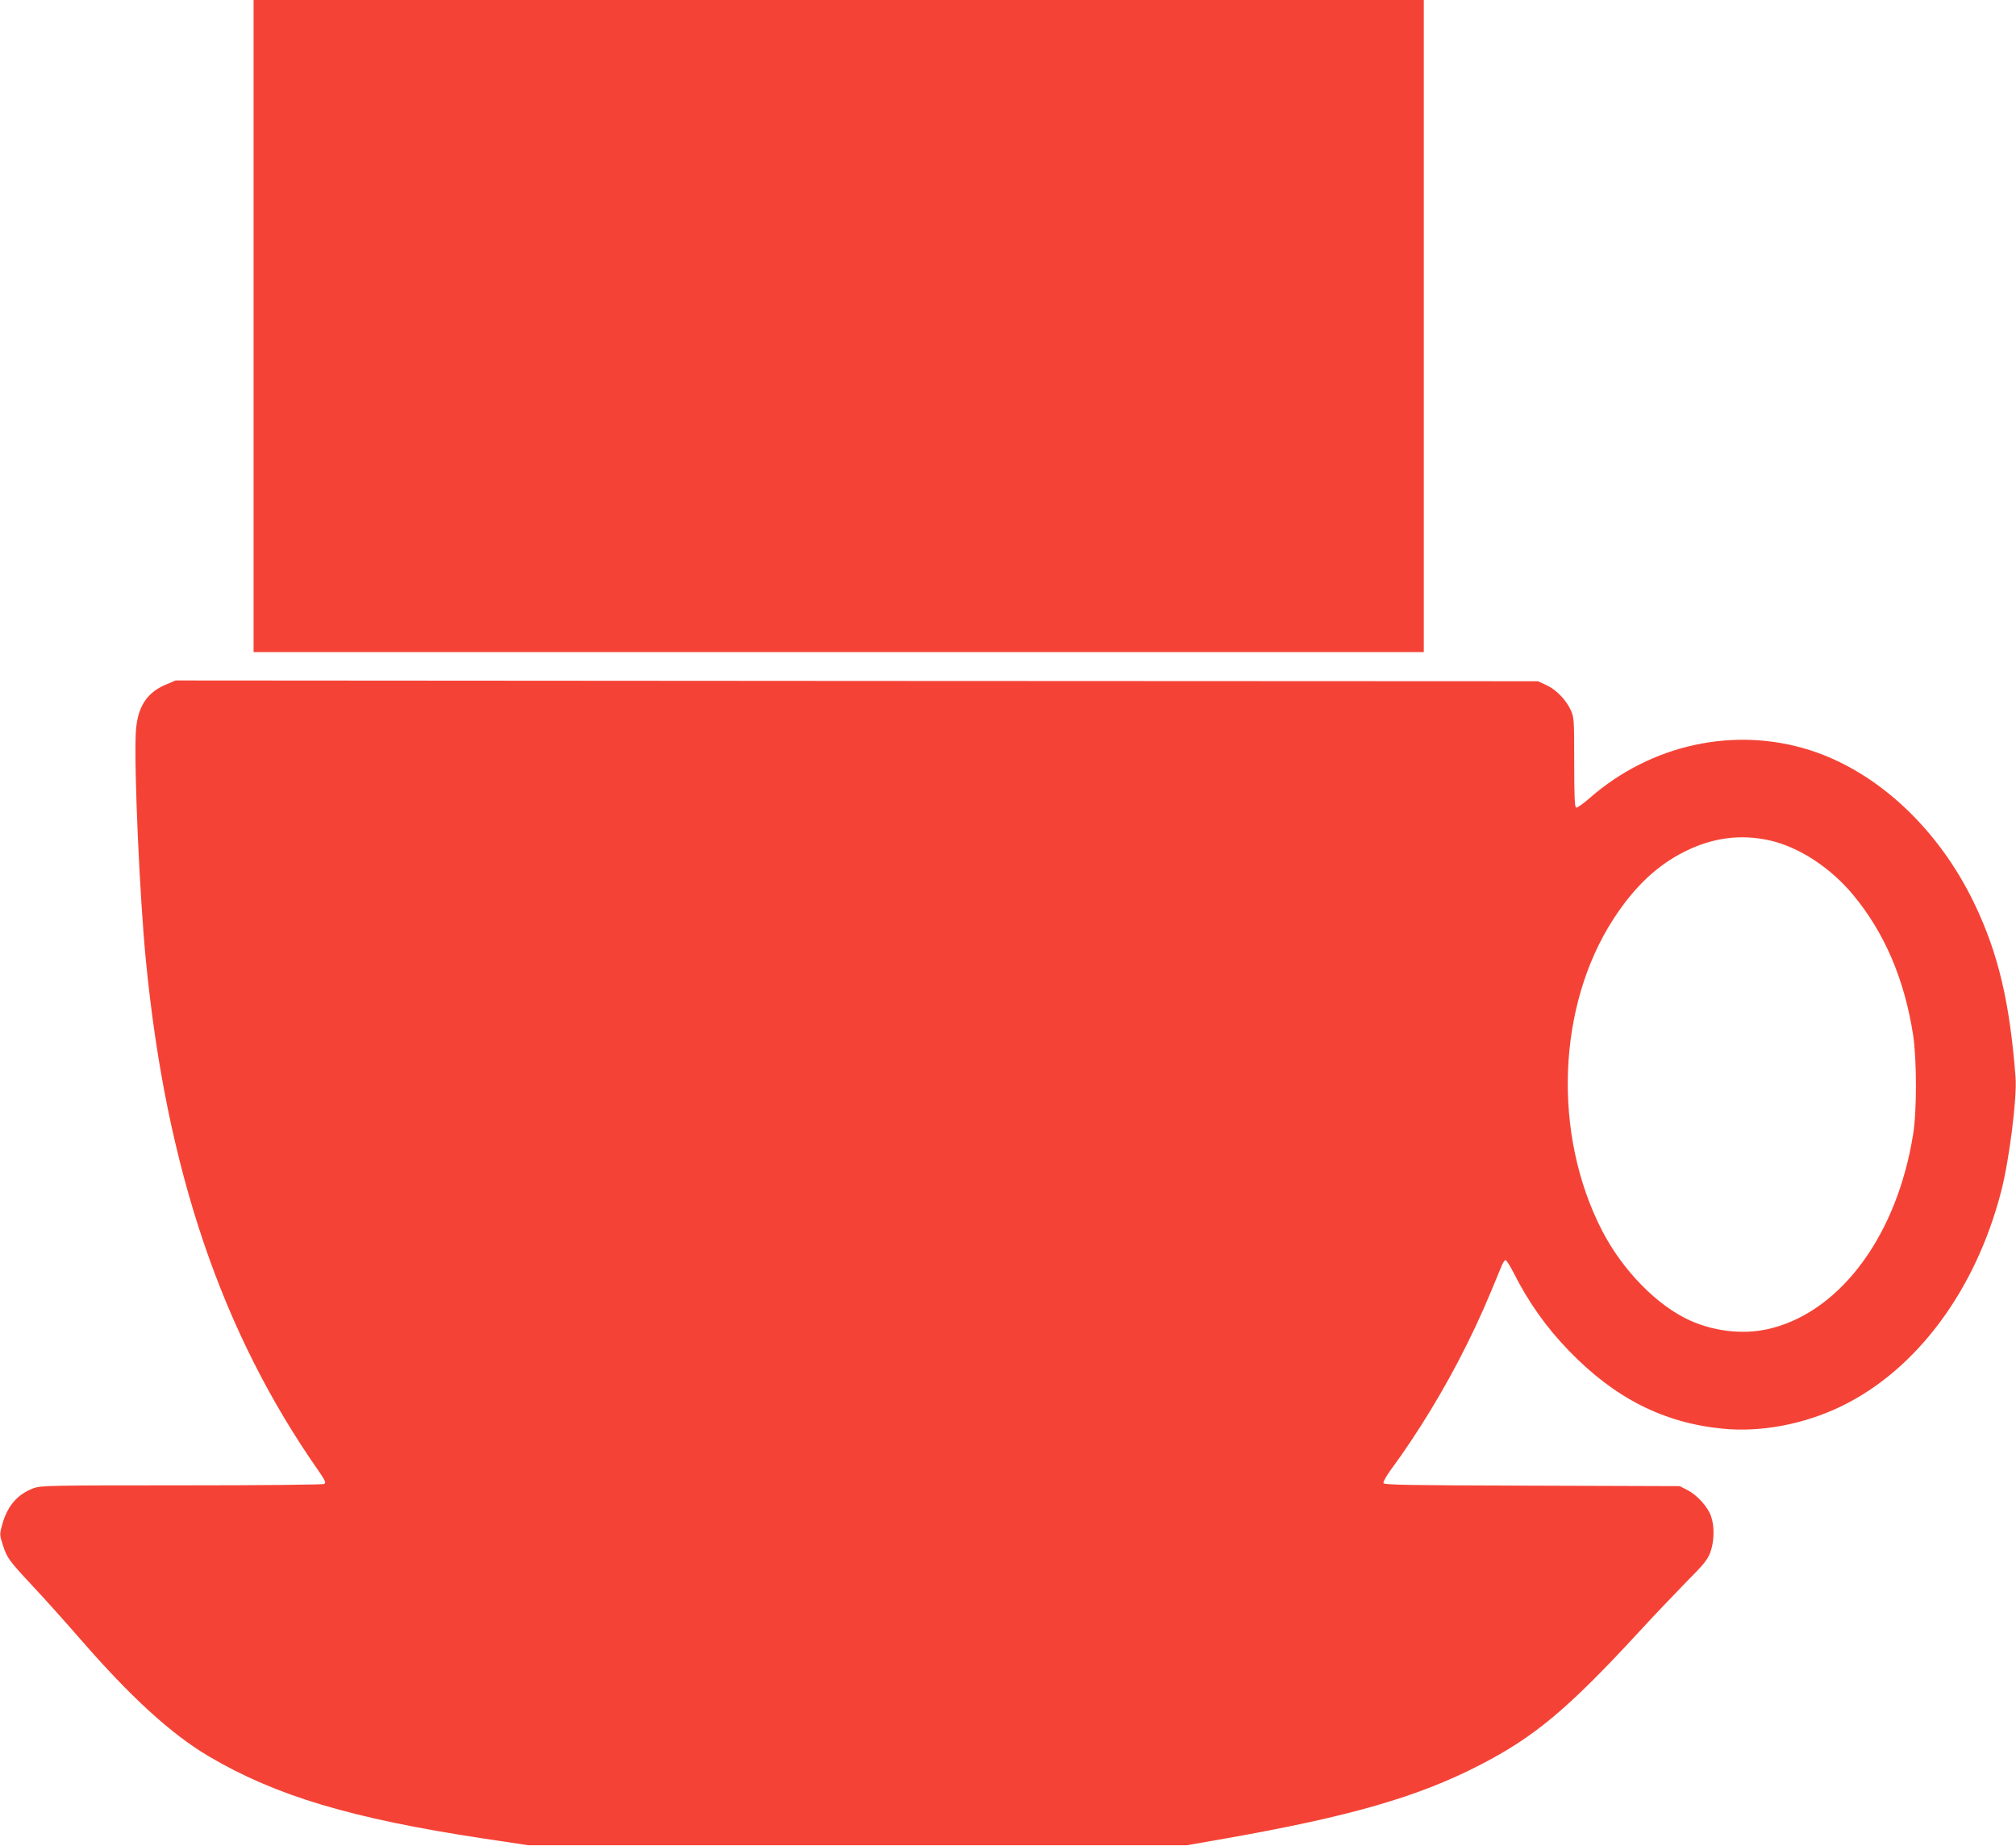
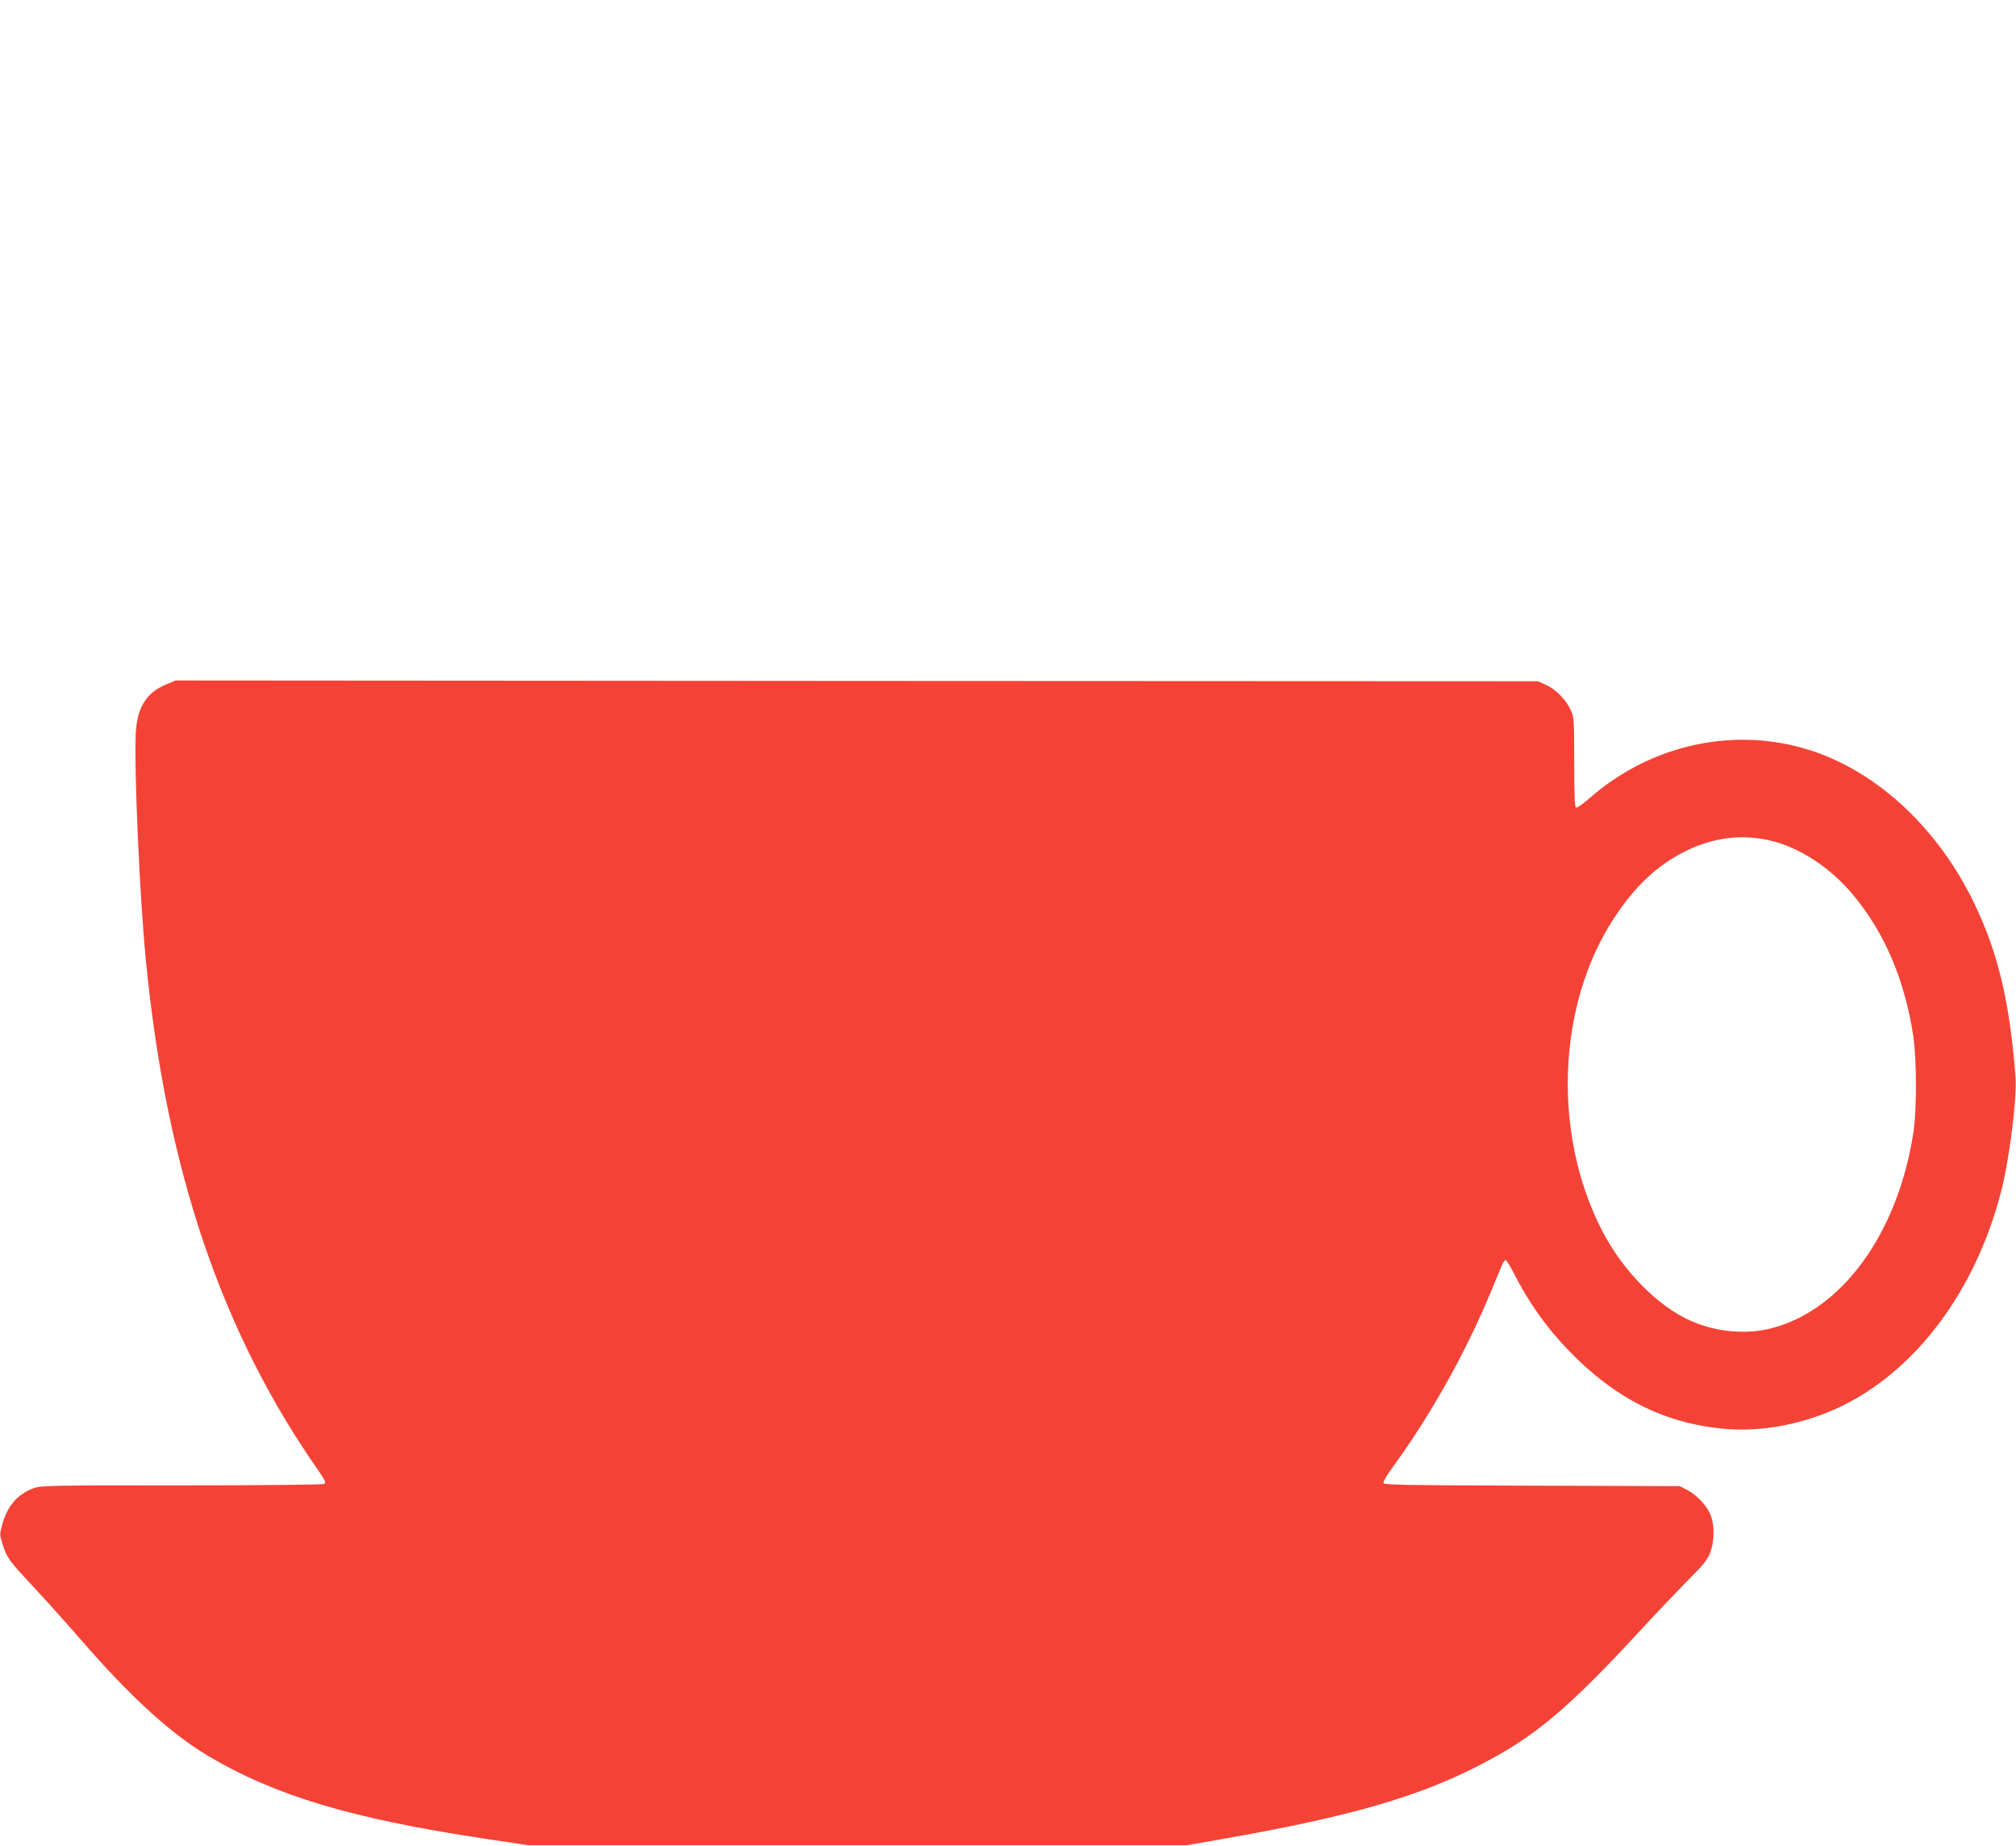
<svg xmlns="http://www.w3.org/2000/svg" version="1.0" width="1280pt" height="1172pt" viewBox="0 0 1280 1172" preserveAspectRatio="xMidYMid meet">
  <g transform="translate(0,1172) scale(0.1,-0.1)" fill="#f44336" stroke="none">
-     <path d="M1610 9650 l0 -2070 3715 0 3715 0 0 2070 0 2070 -3715 0 -3715 0 0 -2070z" />
    <path d="M1056 7375 c-127 -52 -186 -147 -194 -310 -11 -238 25 -1041 64 -1440 129 -1327 480 -2364 1100 -3248 38 -56 45 -70 33 -78 -8 -5 -392 -9 -906 -9 -846 0 -895 -1 -942 -19 -101 -38 -164 -112 -197 -230 -17 -62 -17 -64 4 -130 27 -83 39 -99 192 -263 69 -73 203 -223 299 -333 321 -370 578 -604 816 -745 427 -252 909 -396 1750 -523 l280 -42 2090 0 2090 0 240 42 c796 140 1229 265 1622 468 346 178 557 355 1005 840 96 105 234 249 305 322 110 110 134 140 152 187 25 69 28 163 5 229 -20 60 -88 135 -150 167 l-49 25 -938 3 c-790 2 -939 5 -943 16 -3 8 19 47 49 88 169 229 344 517 478 788 82 165 125 263 225 508 7 17 18 32 23 32 6 0 29 -37 52 -82 93 -184 204 -342 349 -492 290 -301 601 -459 975 -496 245 -25 522 28 760 144 476 233 849 735 1011 1363 52 202 101 593 91 724 -36 475 -110 788 -262 1104 -229 476 -617 837 -1045 973 -477 151 -1005 37 -1395 -303 -41 -36 -81 -65 -88 -62 -9 3 -12 74 -12 288 0 270 -1 286 -22 331 -30 66 -95 132 -156 159 l-52 24 -4325 2 -4325 3 -59 -25z m10182 -991 c185 -42 386 -173 530 -348 198 -239 324 -534 379 -888 23 -153 24 -481 0 -628 -100 -631 -449 -1113 -893 -1231 -163 -44 -355 -27 -520 46 -210 93 -432 319 -563 574 -315 613 -284 1427 74 1978 133 204 275 338 450 426 180 90 358 113 543 71z" />
  </g>
</svg>